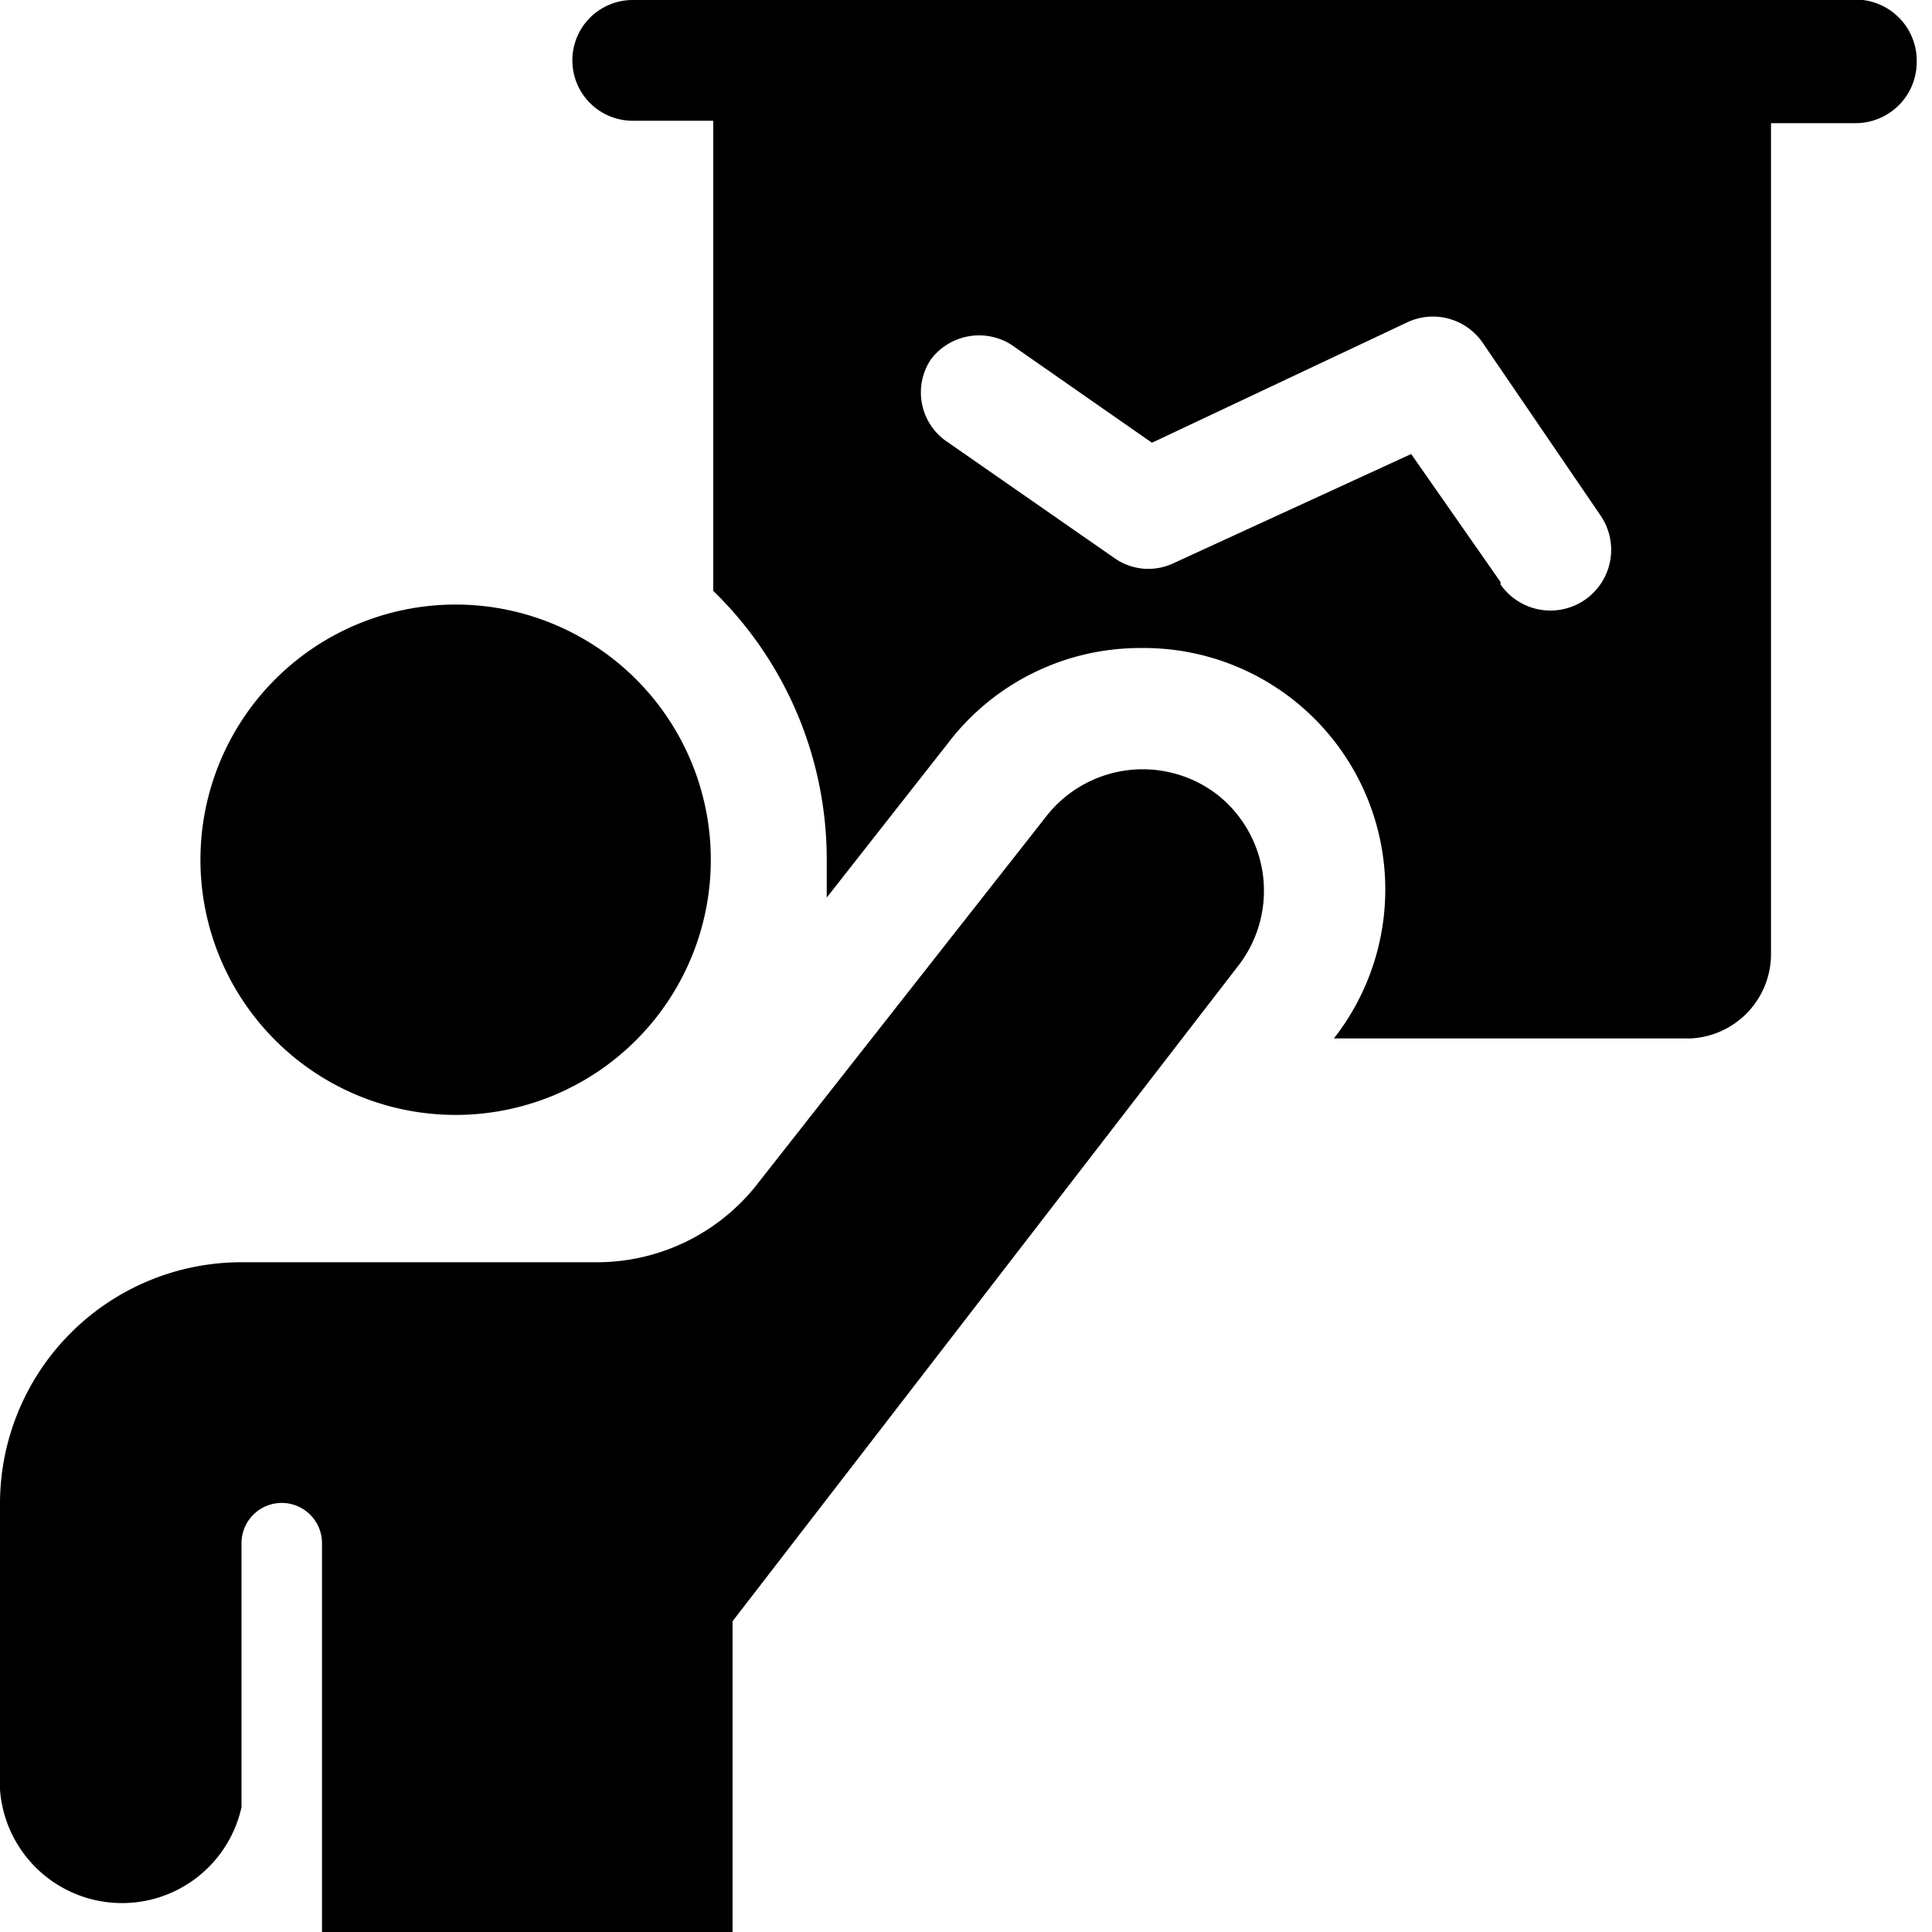
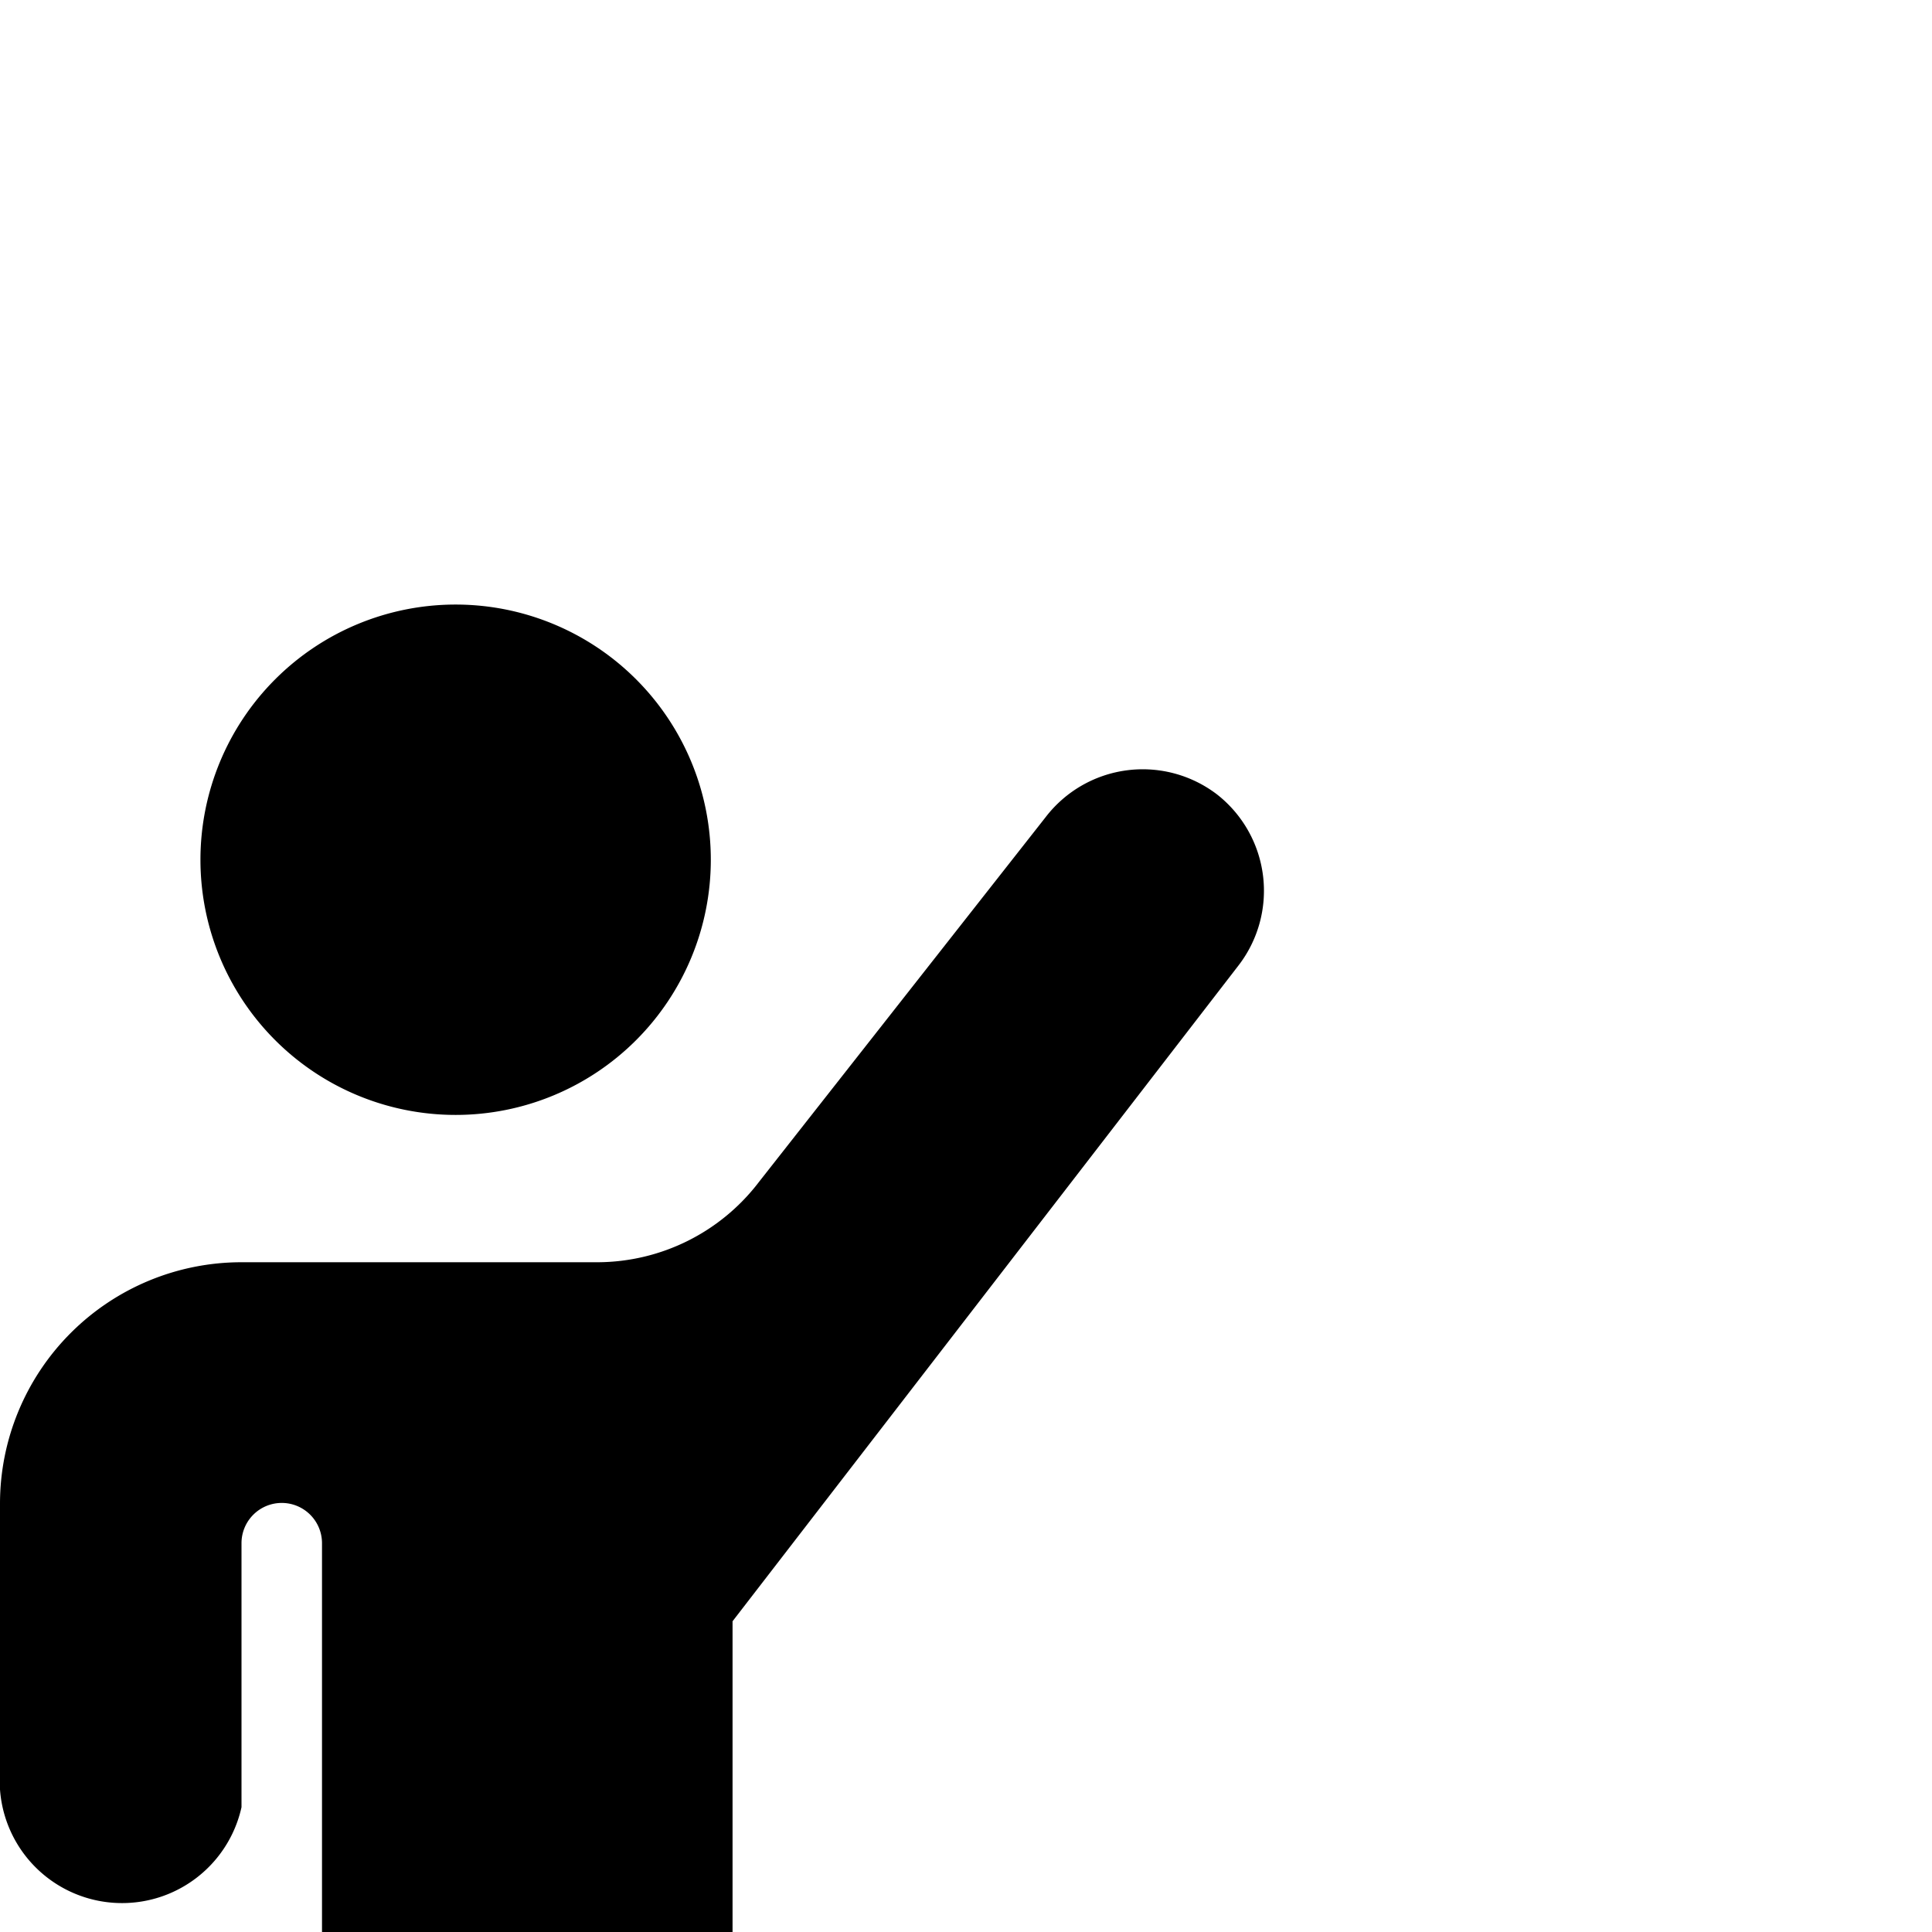
<svg xmlns="http://www.w3.org/2000/svg" viewBox="0 0 24 24">
  <g>
    <path d="M2.49 10.68a3.17 3.17 0 1 0 6.34 0 3.17 3.17 0 1 0 -6.34 0" fill="#000000" stroke-width="1" />
-     <path d="M23.14 0H7.86a0.75 0.75 0 0 0 0 1.5h1v5.84a4.65 4.65 0 0 1 1.41 3.34l0 0.47 1.5 -1.91a3 3 0 0 1 2.4 -1.19 3 3 0 0 1 2.4 4.85H21a1.05 1.05 0 0 0 1 -1.06V1.53h1.06a0.76 0.76 0 0 0 0.75 -0.75 0.76 0.76 0 0 0 -0.67 -0.78Zm-4.5 7.23 -1.11 -1.59L14.57 7a0.73 0.73 0 0 1 -0.73 -0.07l-2.1 -1.46a0.74 0.74 0 0 1 -0.18 -1 0.75 0.75 0 0 1 1 -0.19l1.75 1.22L17.49 4a0.75 0.75 0 0 1 0.93 0.26l1.46 2.14a0.75 0.75 0 0 1 -1.24 0.86Z" fill="#000000" stroke-width="1" />
    <path d="M15.12 9.87a1.52 1.52 0 0 0 -2.13 0.28l-3.56 4.53a2.53 2.53 0 0 1 -2 1H3a3 3 0 0 0 -3 3v3.55a1.52 1.52 0 0 0 3 0.22v-3.28a0.5 0.5 0 0 1 0.5 -0.5 0.5 0.5 0 0 1 0.5 0.5V24h5.1v-3.86L15.38 12a1.52 1.52 0 0 0 -0.26 -2.13Z" fill="#000000" stroke-width="1" />
  </g>
</svg>